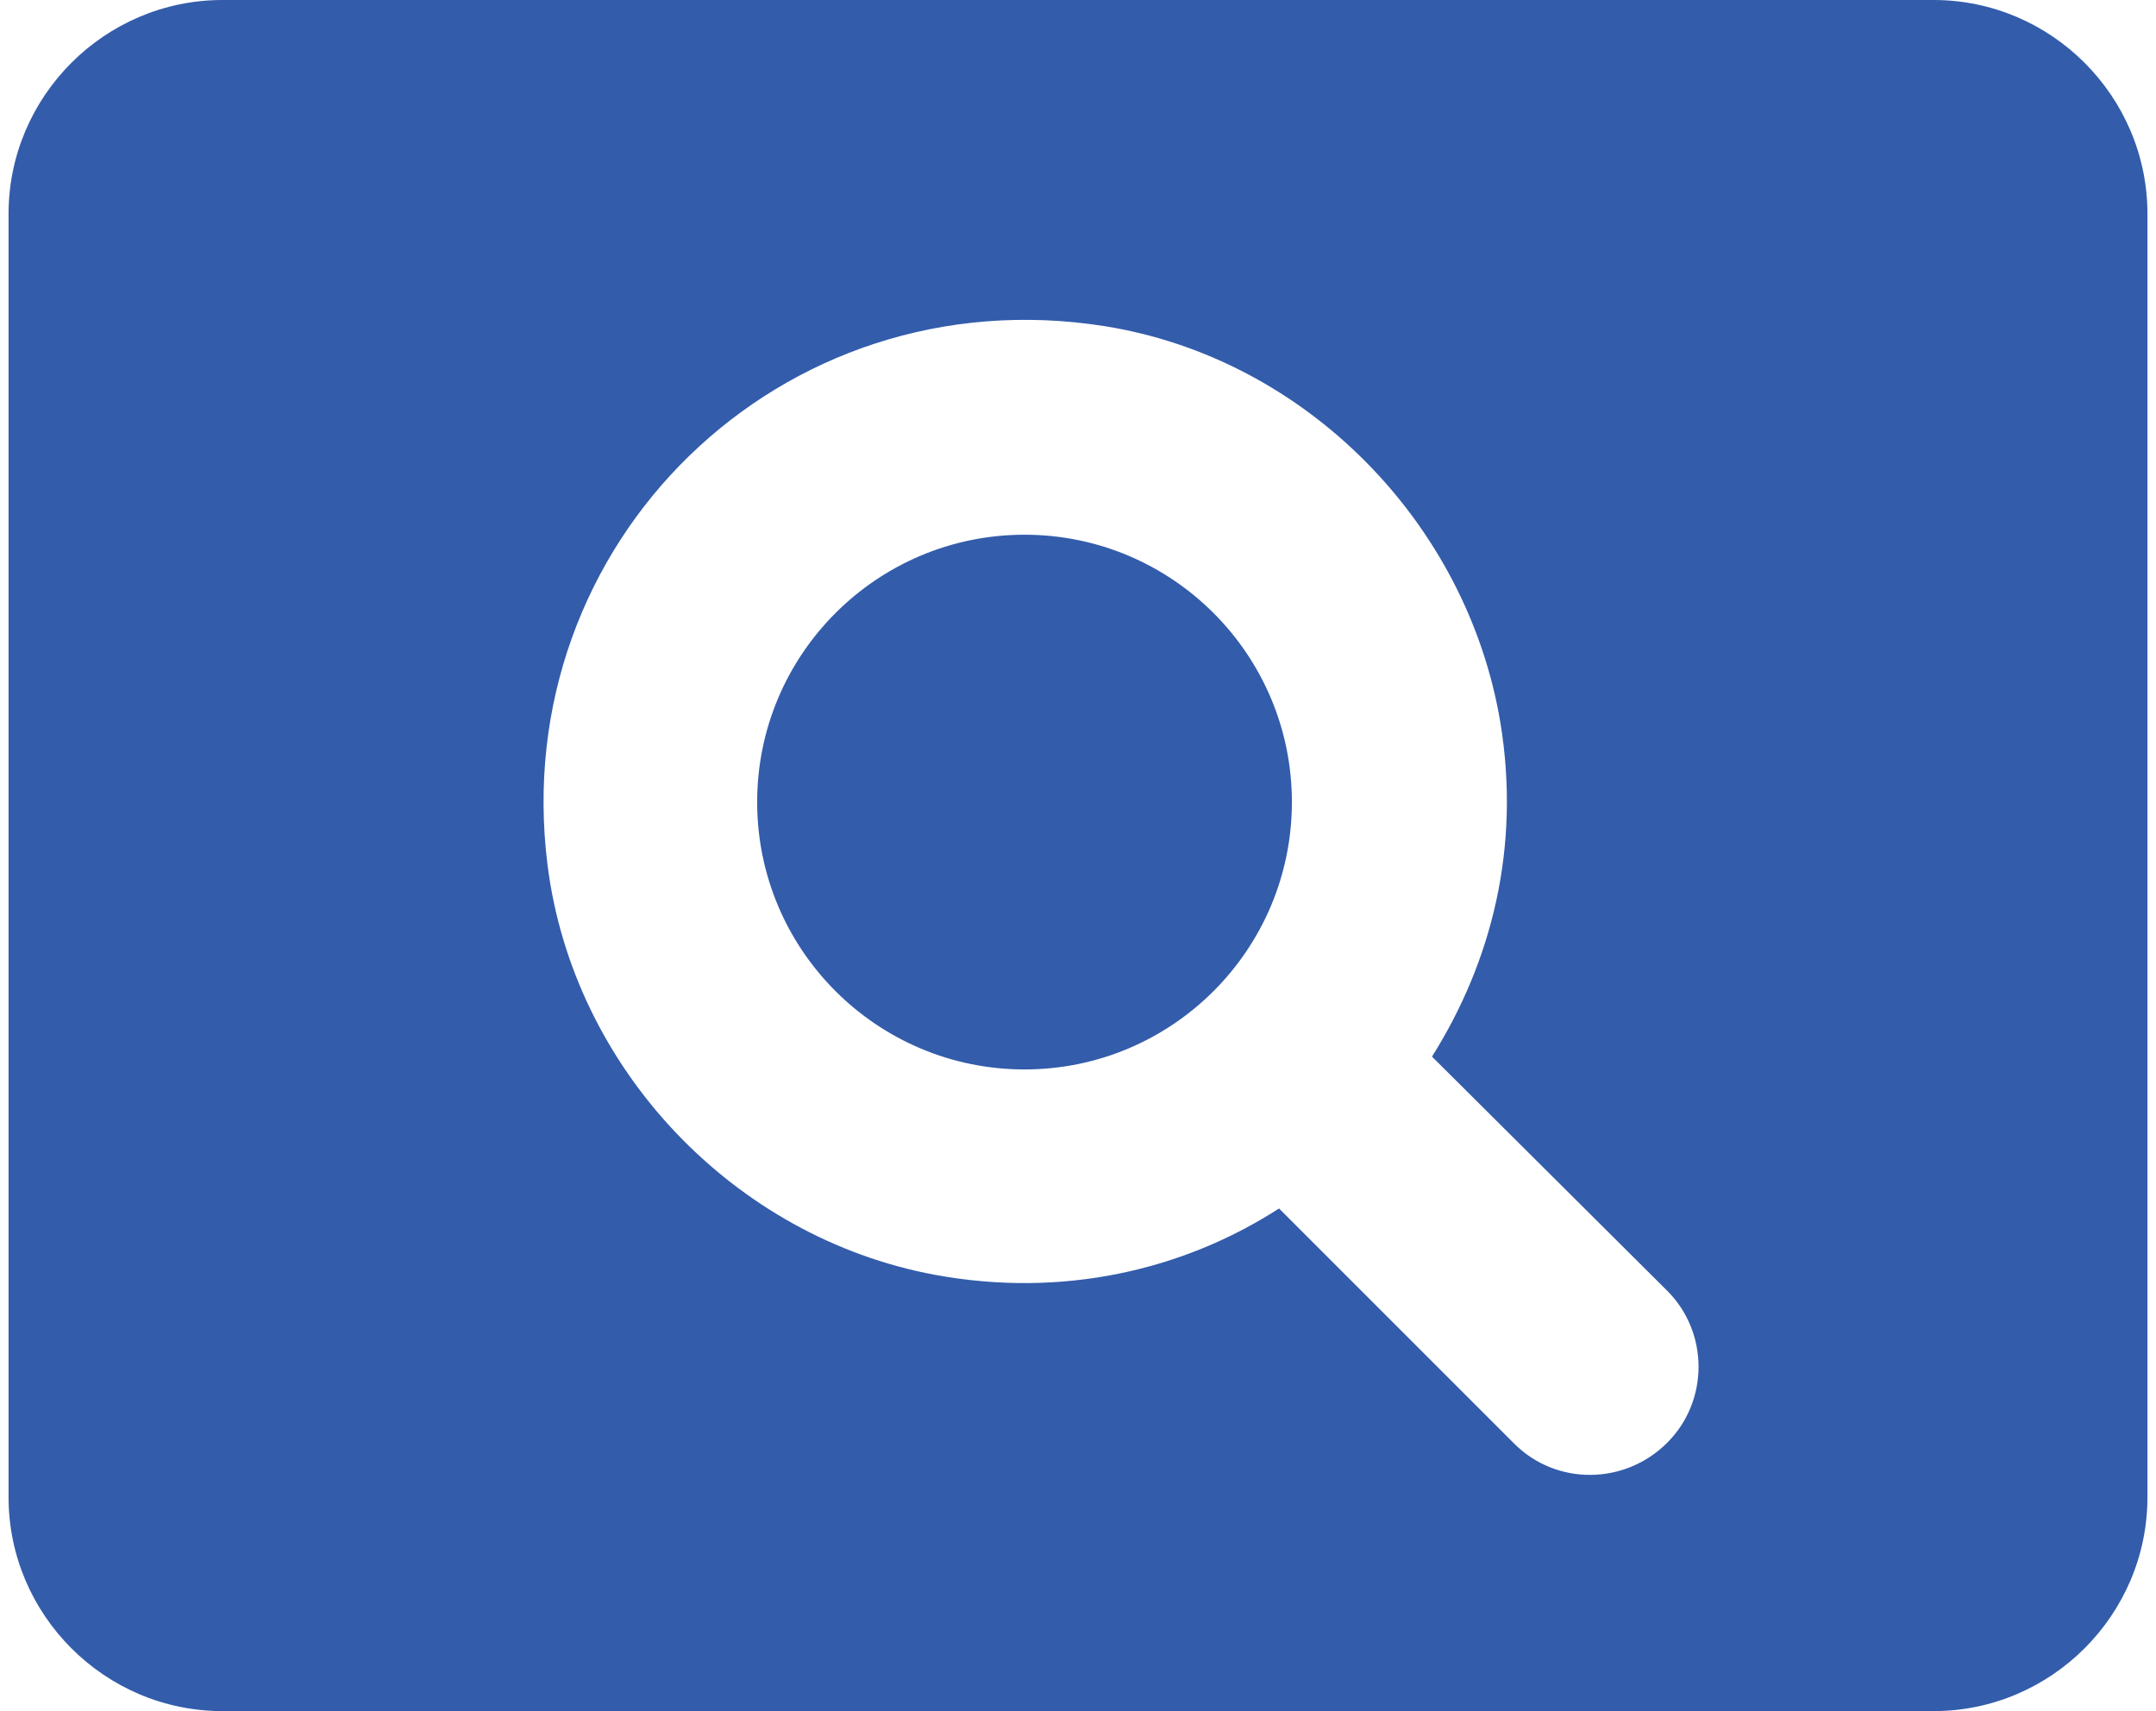
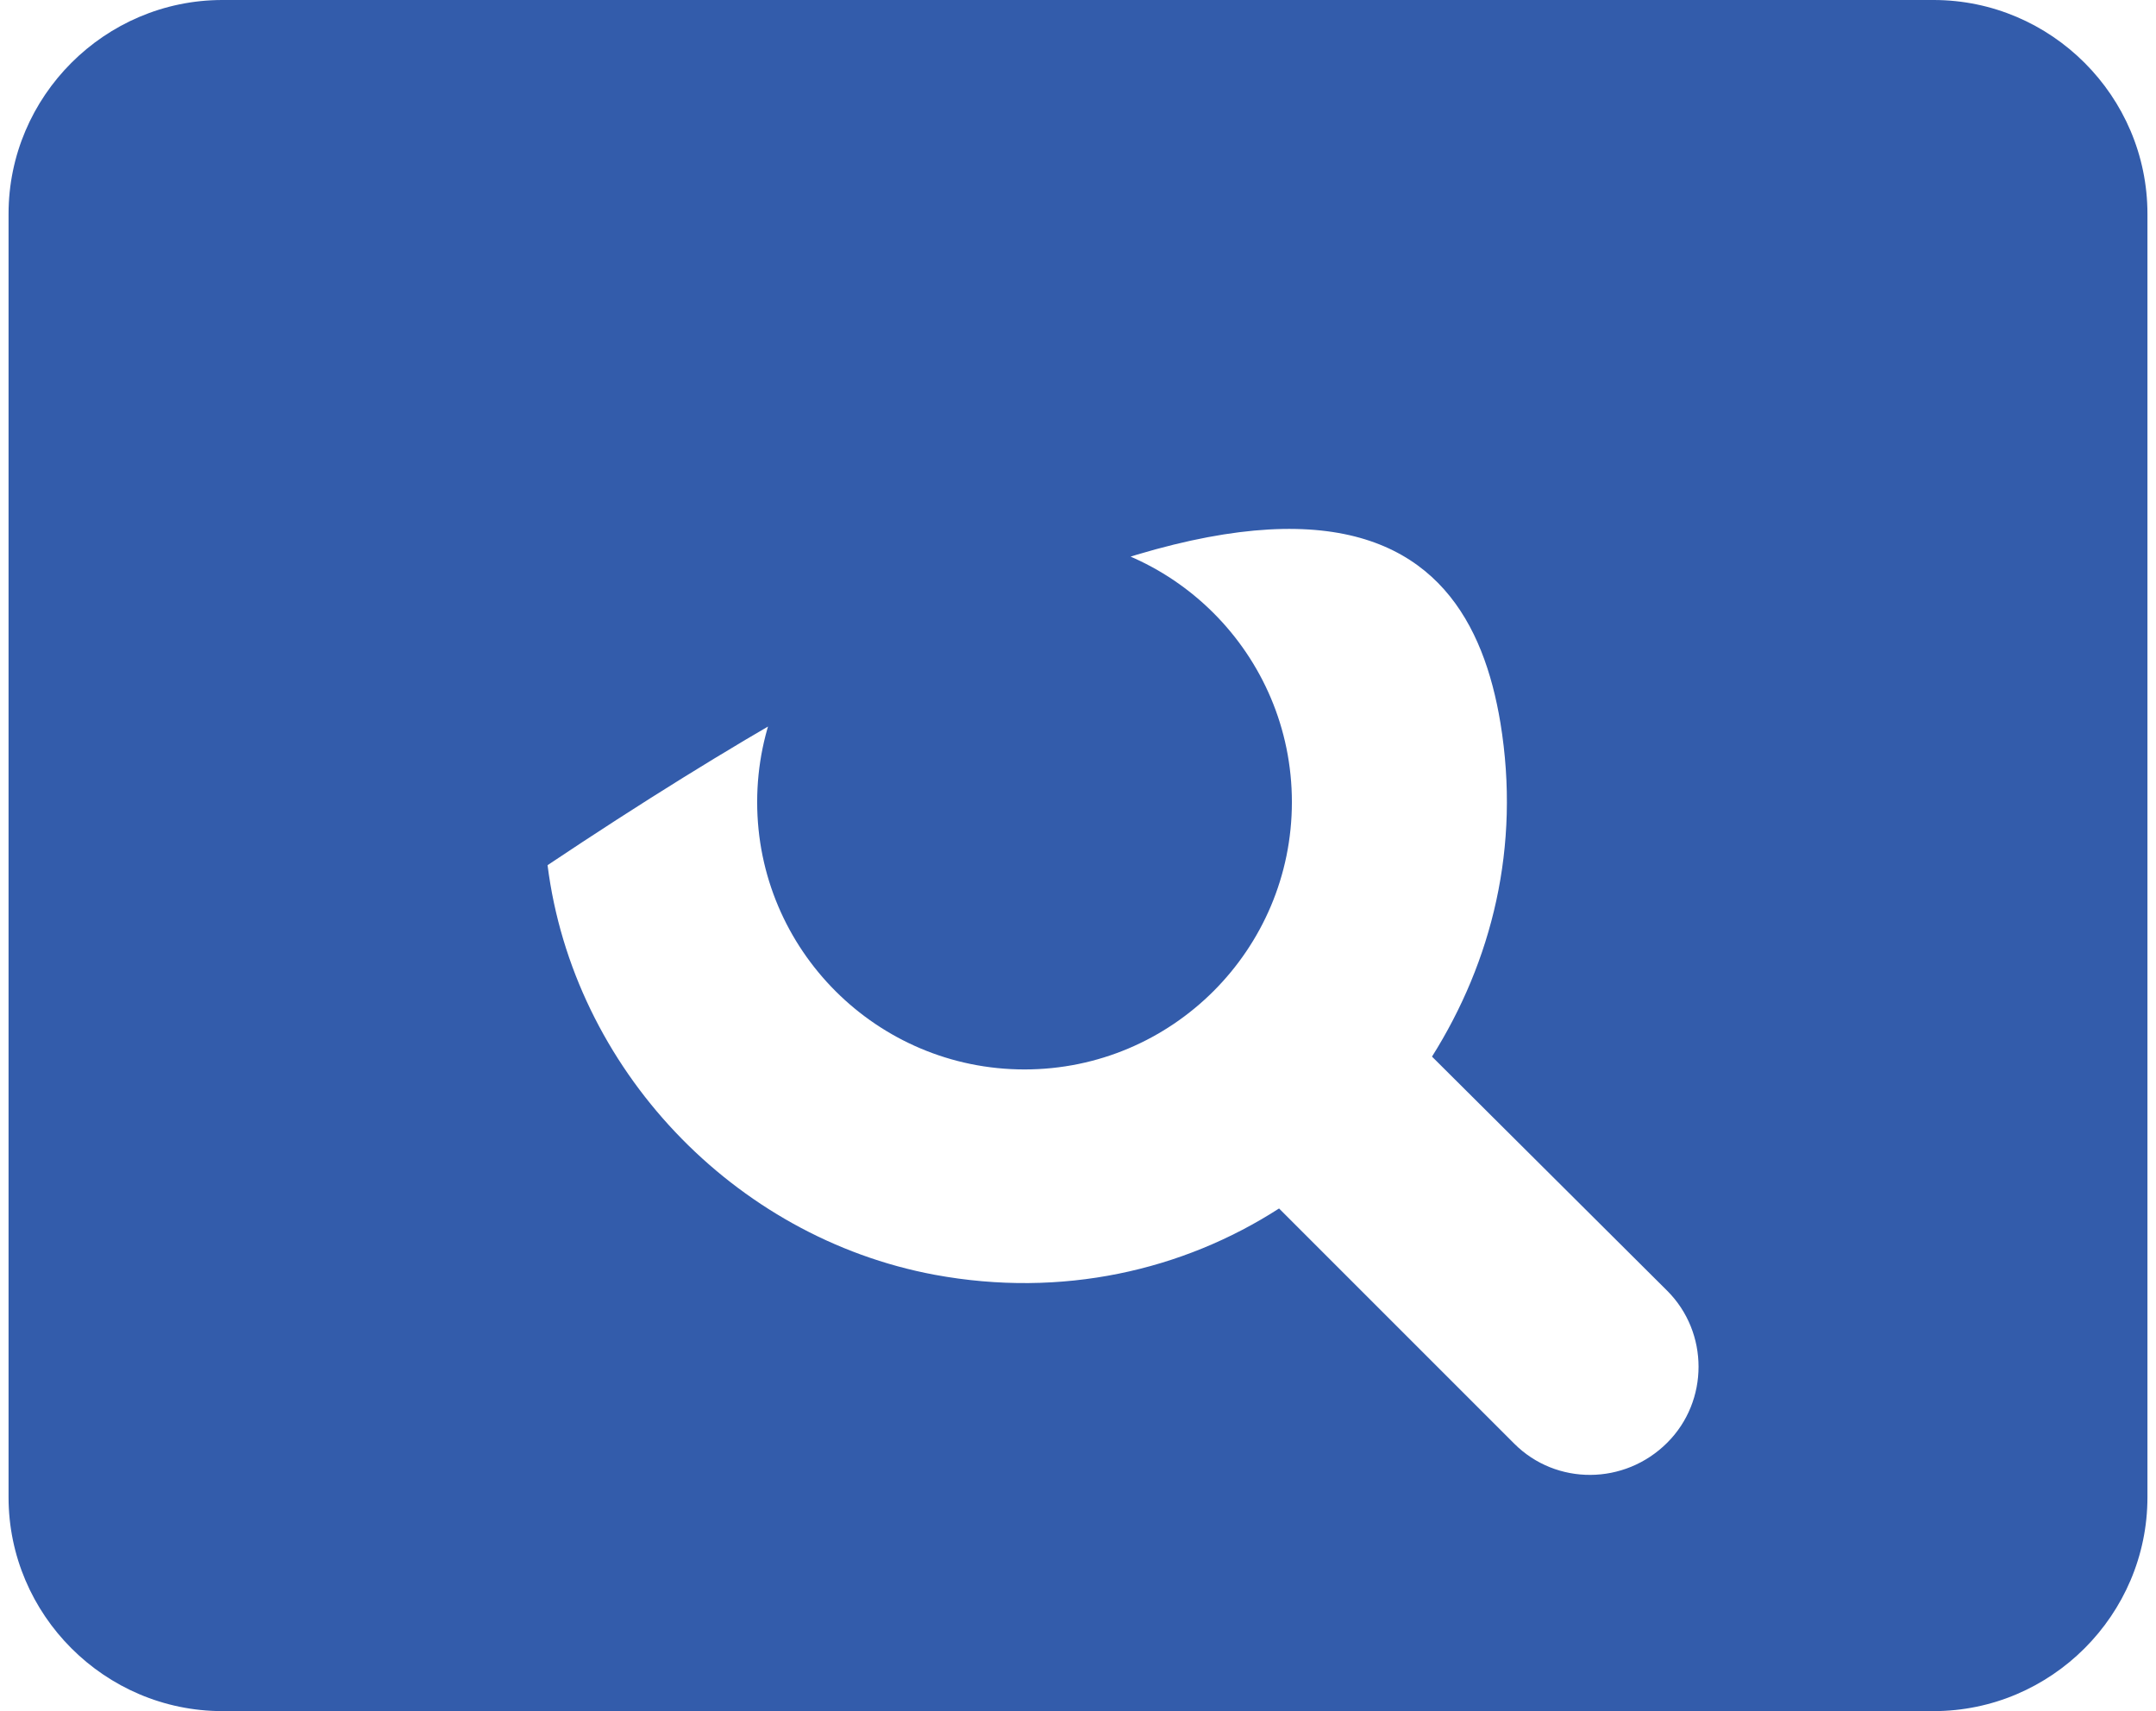
<svg xmlns="http://www.w3.org/2000/svg" fill="none" viewBox="0 0 126 100" height="100" width="126">
-   <path fill="#335CAB" d="M59.875 31.25C51.25 31.25 44.25 38.25 44.25 46.875C44.25 55.5 51.25 62.5 59.875 62.5C68.5 62.5 75.5 55.5 75.5 46.875C75.5 38.25 68.5 31.25 59.875 31.25ZM113 0H13C6.125 0 0.5 5.625 0.5 12.5V87.5C0.5 94.375 6.125 100 13 100H113C119.875 100 125.5 94.375 125.5 87.5V12.5C125.5 5.625 119.875 0 113 0ZM88.5 84.375L74.75 70.625C69.125 74.25 62.062 75.875 54.625 74.5C42.875 72.312 33.5 62.438 32 50.562C29.625 31.75 45.625 16.062 64.562 19.062C76.312 20.938 85.75 30.562 87.688 42.25C88.875 49.5 87.188 56.188 83.688 61.75L97.438 75.438C99.875 77.875 99.875 81.875 97.438 84.312C94.938 86.812 90.938 86.812 88.5 84.375Z" />
+   <path fill="#335CAB" d="M59.875 31.25C51.25 31.25 44.25 38.25 44.25 46.875C44.25 55.5 51.25 62.5 59.875 62.5C68.5 62.5 75.5 55.5 75.5 46.875C75.5 38.25 68.5 31.25 59.875 31.25ZM113 0H13C6.125 0 0.5 5.625 0.5 12.5V87.5C0.5 94.375 6.125 100 13 100H113C119.875 100 125.5 94.375 125.5 87.5V12.5C125.5 5.625 119.875 0 113 0ZM88.5 84.375L74.75 70.625C69.125 74.25 62.062 75.875 54.625 74.5C42.875 72.312 33.5 62.438 32 50.562C76.312 20.938 85.75 30.562 87.688 42.25C88.875 49.5 87.188 56.188 83.688 61.75L97.438 75.438C99.875 77.875 99.875 81.875 97.438 84.312C94.938 86.812 90.938 86.812 88.5 84.375Z" />
</svg>